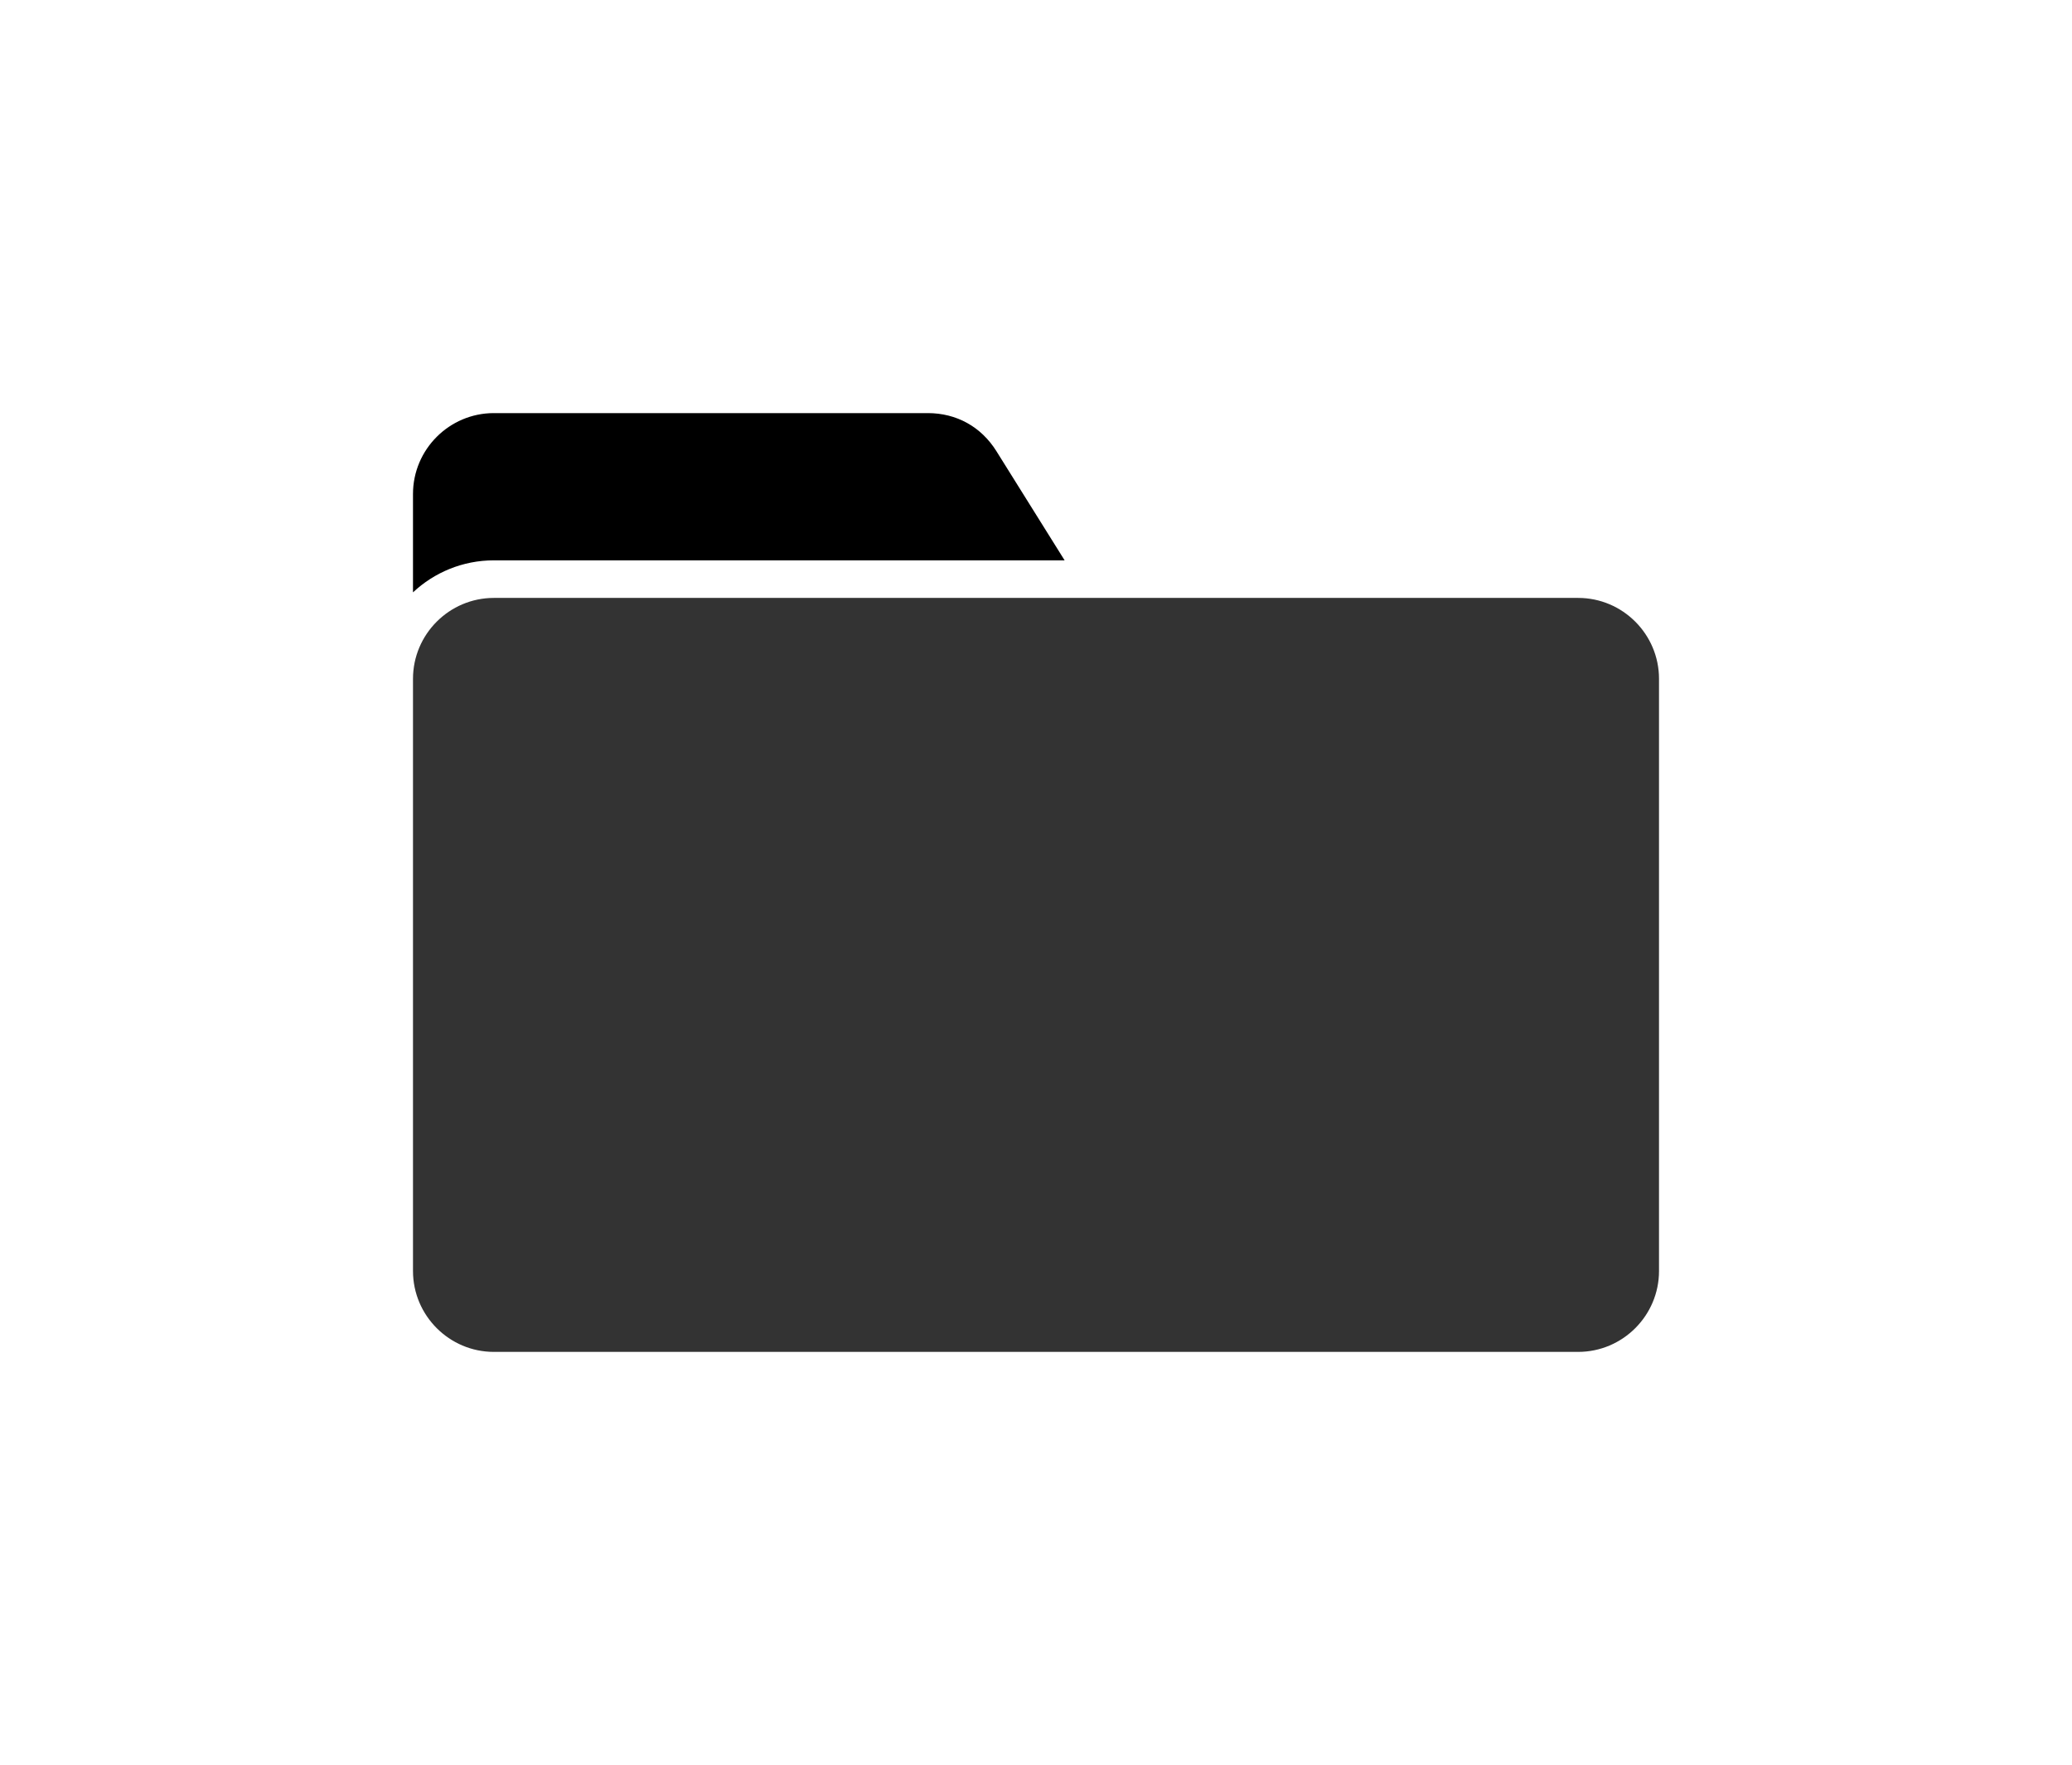
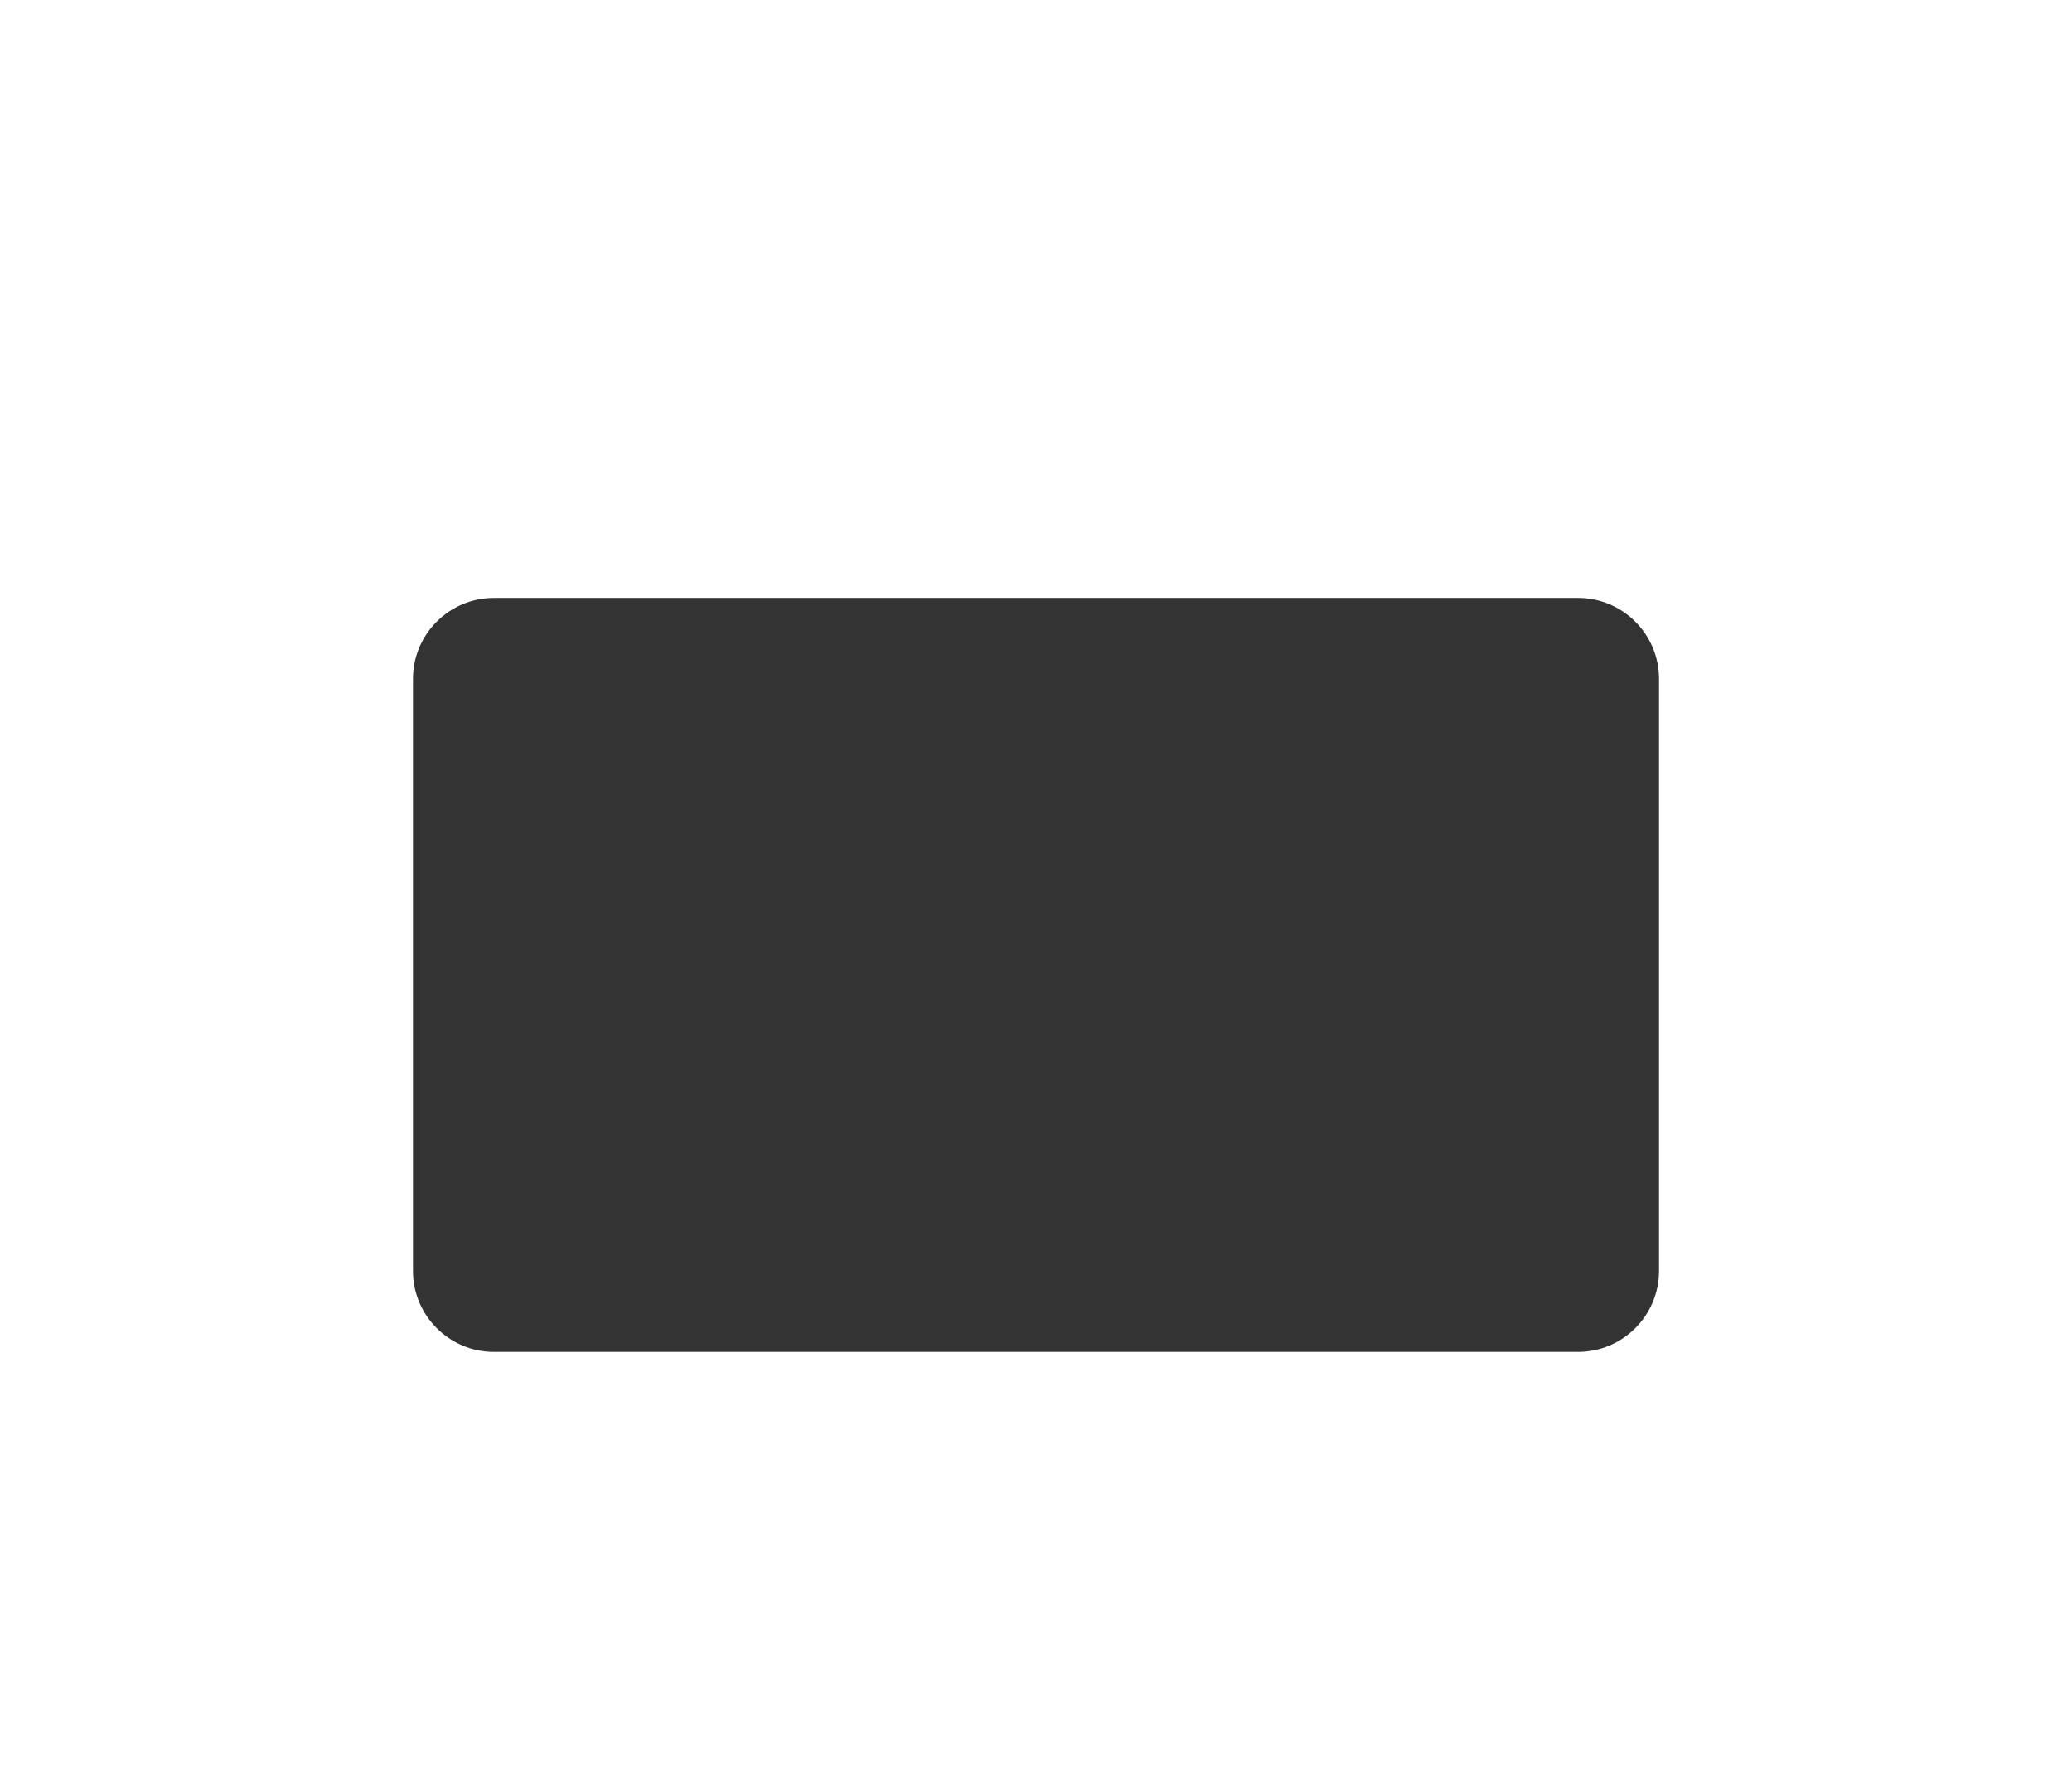
<svg xmlns="http://www.w3.org/2000/svg" xmlns:ns1="http://sodipodi.sourceforge.net/DTD/sodipodi-0.dtd" xmlns:ns2="http://www.inkscape.org/namespaces/inkscape" width="501.705mm" height="427.251mm" viewBox="0 0 1896.206 1614.808" version="1.1" id="svg6" ns1:docname="folder_logo.svg" ns2:version="1.1.2 (0a00cf5339, 2022-02-04)">
  <defs id="defs10" />
  <ns1:namedview id="namedview8" pagecolor="#ffffff" bordercolor="#666666" borderopacity="1.0" ns2:pageshadow="2" ns2:pageopacity="0.0" ns2:pagecheckerboard="0" showgrid="false" units="mm" fit-margin-top="100" fit-margin-left="100" fit-margin-right="100" fit-margin-bottom="100" ns2:zoom="0.10385161" ns2:cx="-1993.2286" ns2:cy="991.79976" ns2:window-width="1920" ns2:window-height="1011" ns2:window-x="0" ns2:window-y="32" ns2:window-maximized="1" ns2:current-layer="svg6" ns2:document-units="mm" />
  <path fill-rule="evenodd" fill="#333333" fill-opacity="1" d="m 768.316,547.043 h 675.938 c 40.762,0 74,33.25 74,74.008 v 541.801 c 0,40.758 -33.238,74.004 -74,74.004 H 451.953 c -40.758,0 -74,-33.246 -74,-74.004 V 621.05 c 0,-40.758 33.242,-74.008 74,-74.008 h 316.363" id="path2" />
-   <path fill-rule="evenodd" fill="#000000" fill-opacity="1" d="m 974.297,512.664 -62.453,-99.934 c -13.918,-22.27 -36.488,-34.777 -62.758,-34.777 h -397.133 c -40.758,0 -74,33.238 -74,74 v 90 c 19.391,-18.152 45.422,-29.289 74,-29.289 h 522.344" id="path4" />
</svg>